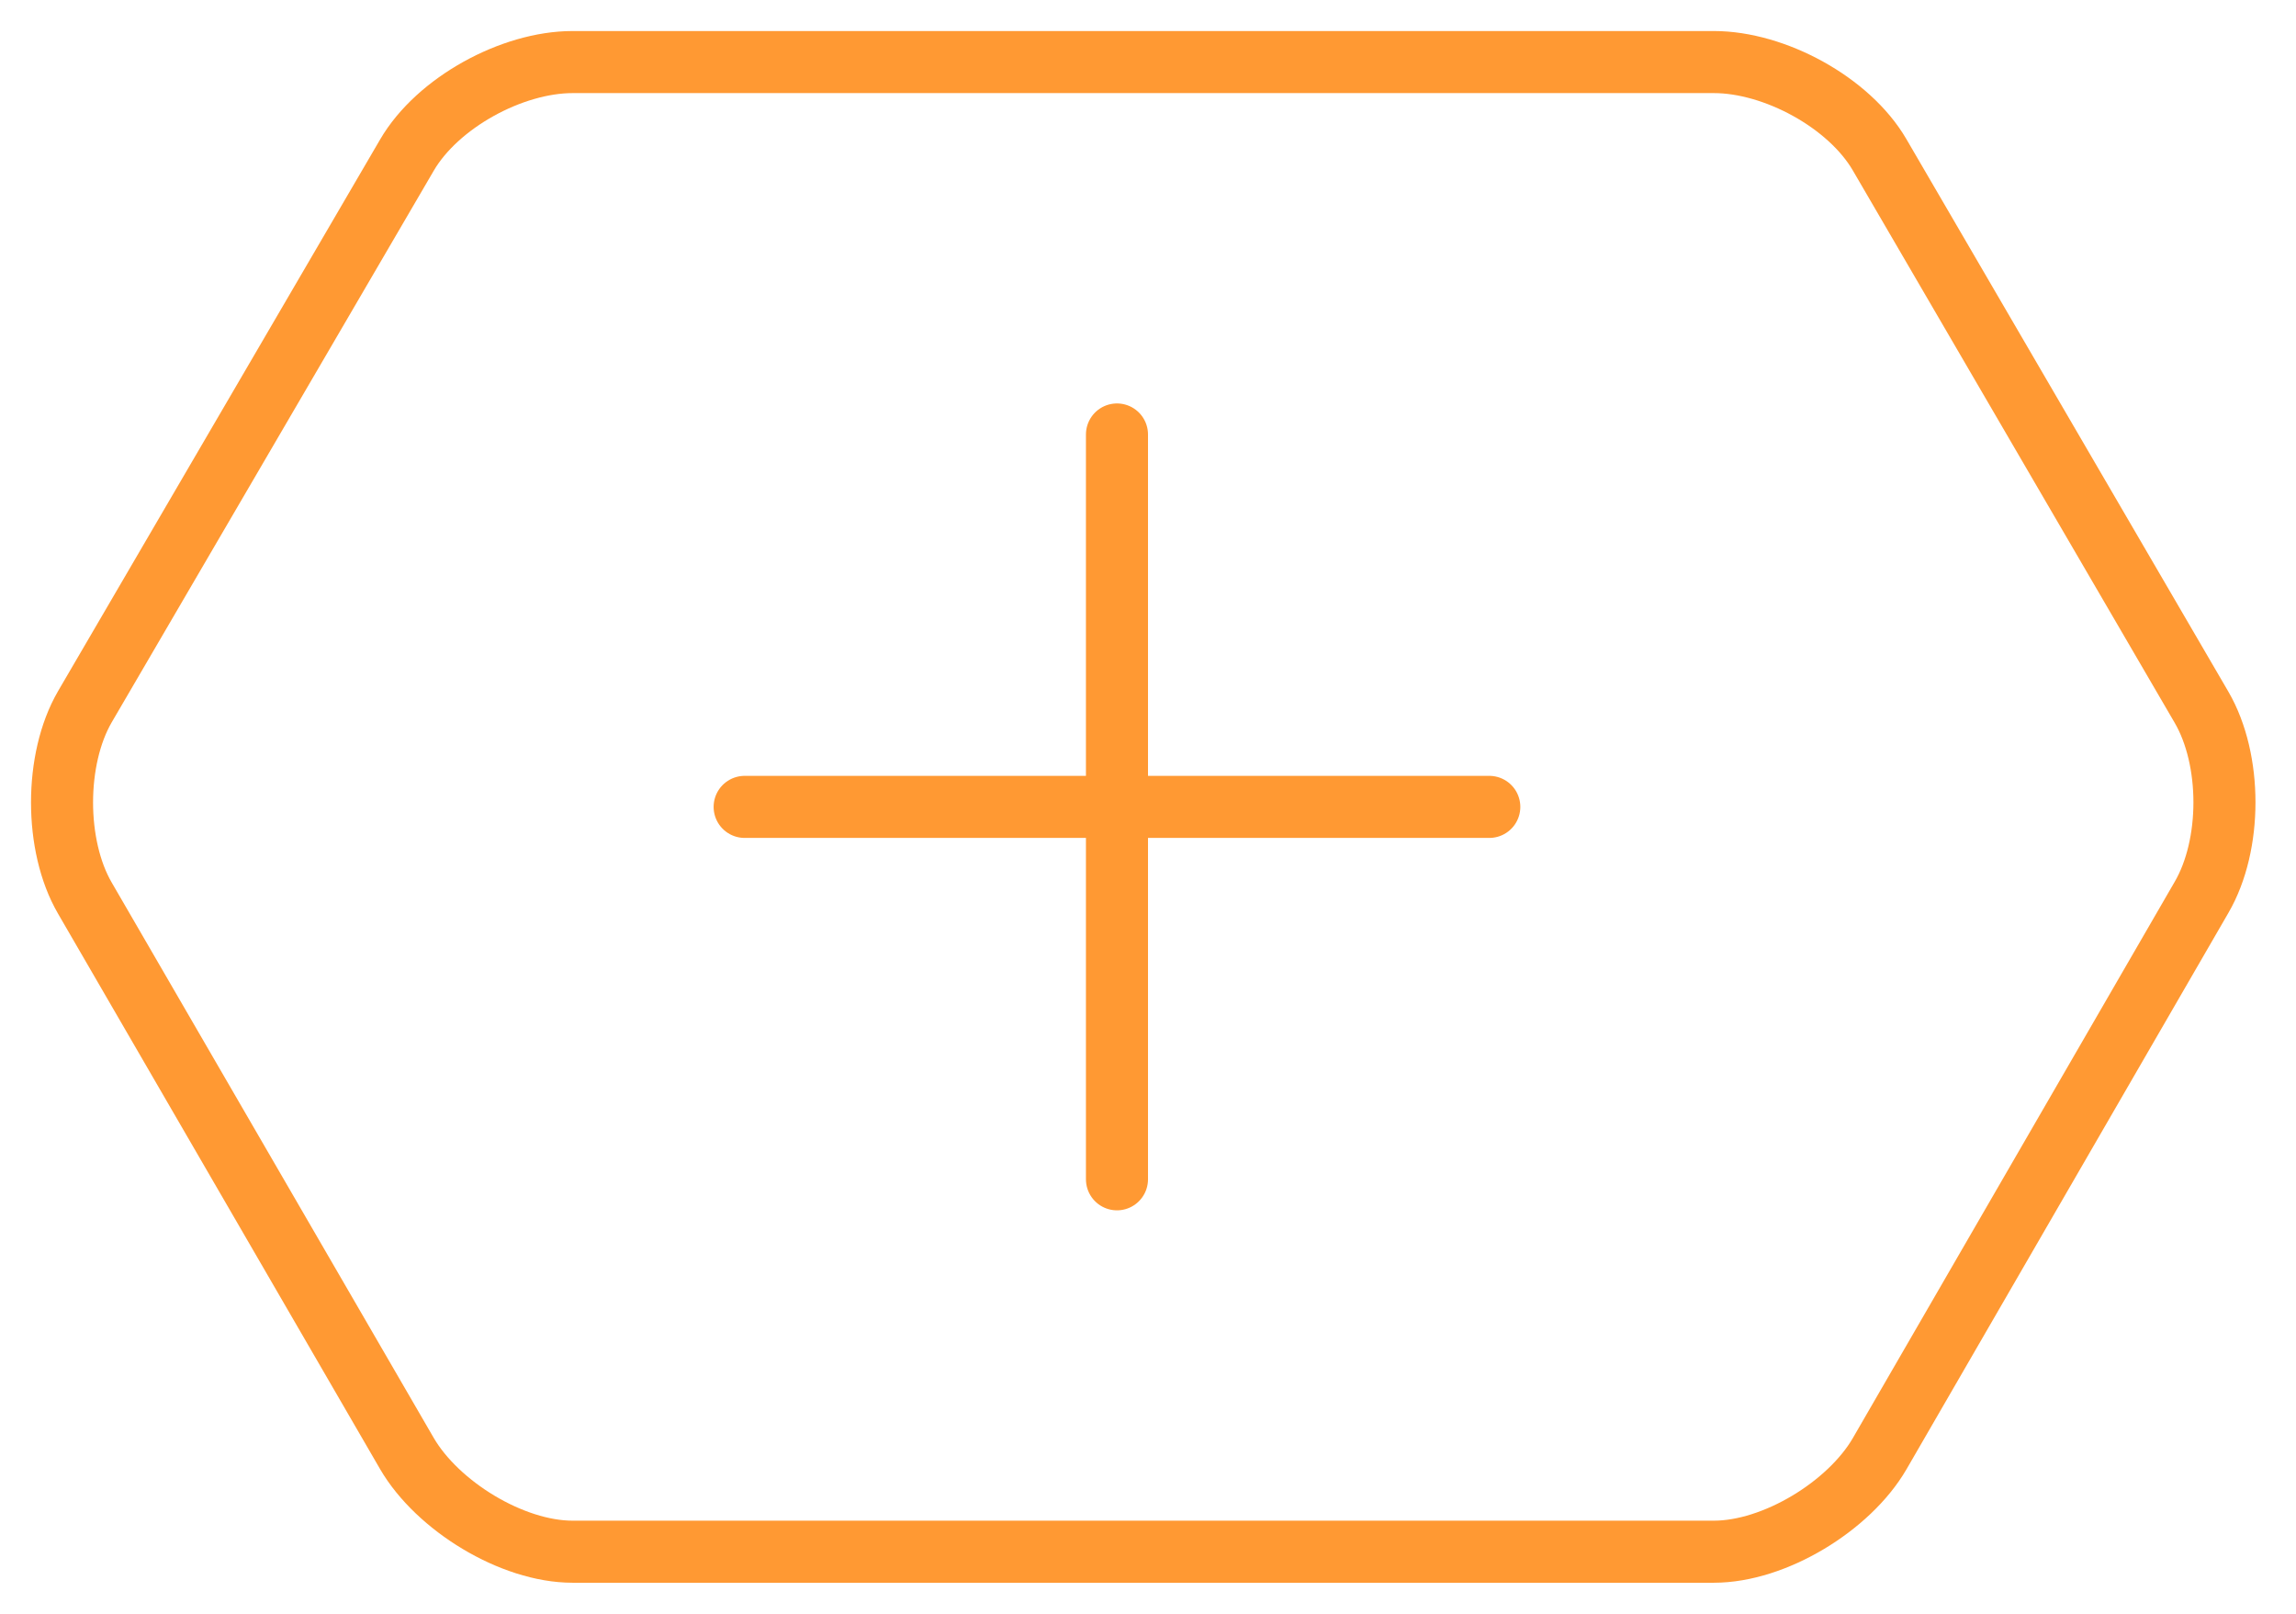
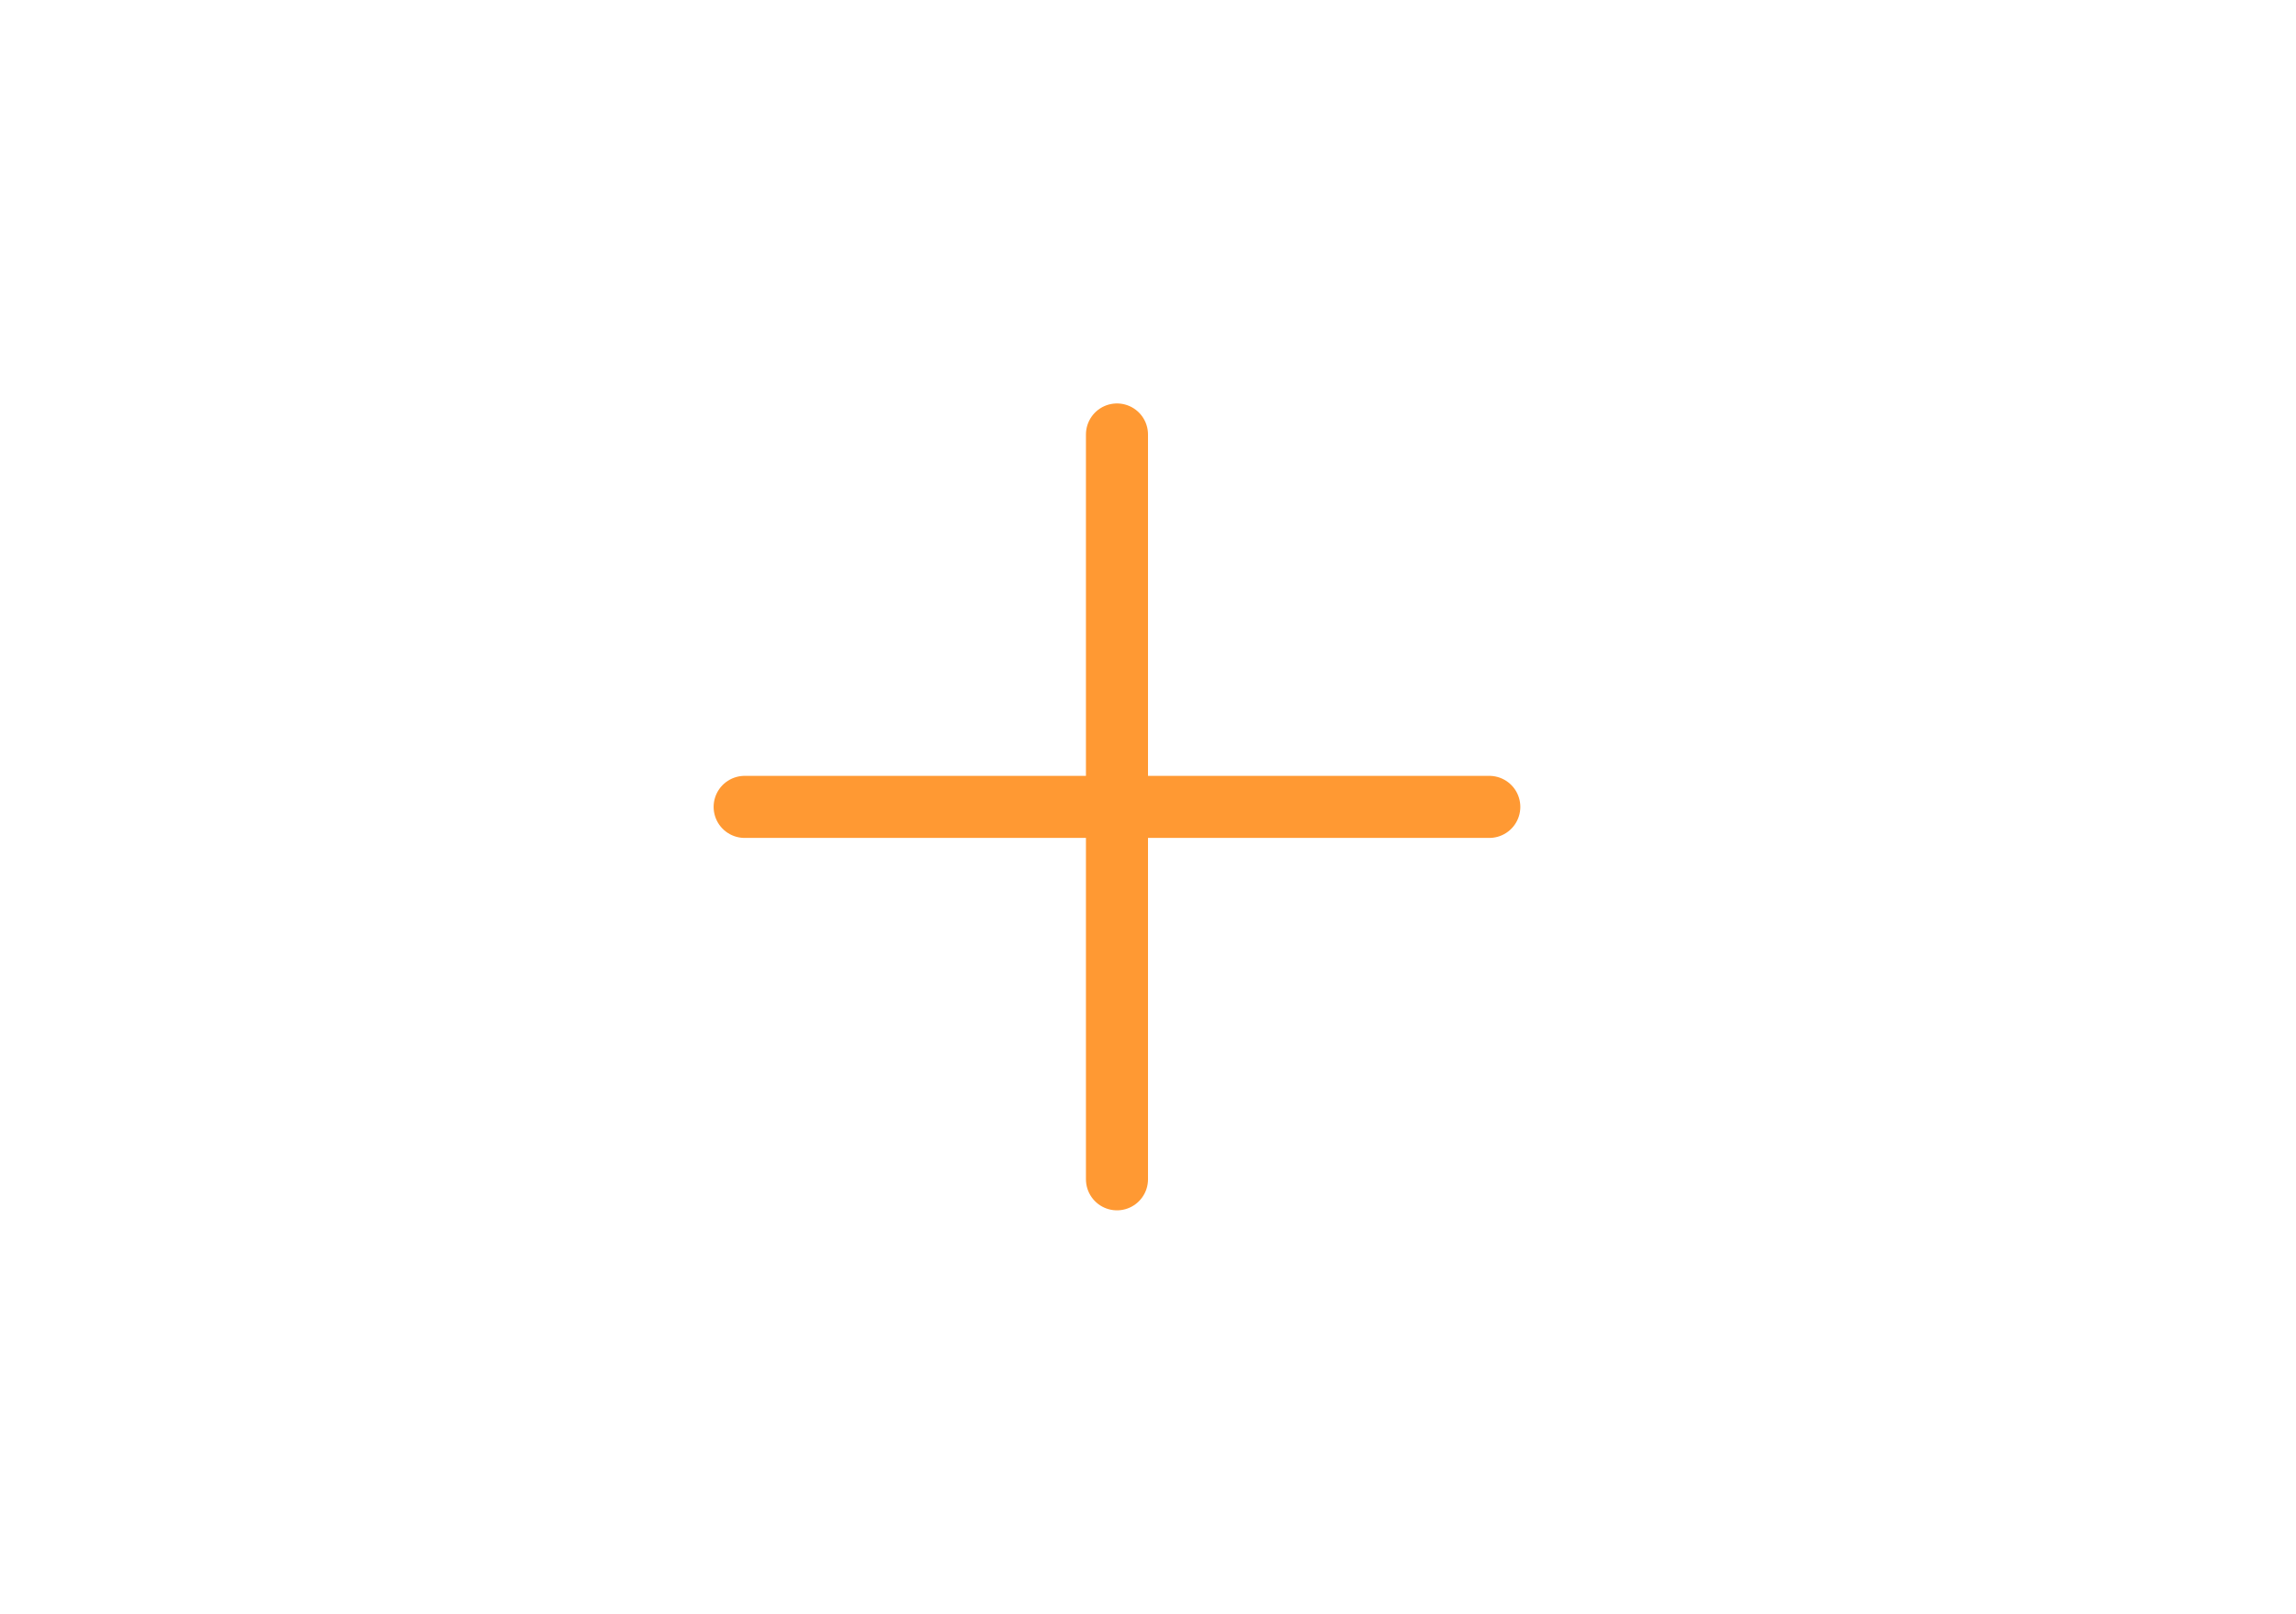
<svg xmlns="http://www.w3.org/2000/svg" width="37" height="26" viewBox="0 0 37 26" fill="none">
-   <path fill-rule="evenodd" clip-rule="evenodd" d="M9.227 1C8.25 1 7.049 1.655 6.557 2.5V2.5L1.368 11.386C0.877 12.231 0.877 13.626 1.368 14.47V14.47L6.557 23.417C7.049 24.262 8.25 25 9.227 25V25H27.619C28.596 25 29.798 24.267 30.29 23.422V23.422L35.478 14.457C35.97 13.612 35.97 12.241 35.478 11.395V11.395L30.29 2.494C29.798 1.649 28.596 1 27.619 1V1H9.227Z" stroke="#FF9933" />
  <path d="M18 7V19" stroke="#FF9933" stroke-linecap="round" stroke-linejoin="round" />
  <path d="M12 13H24" stroke="#FF9933" stroke-linecap="round" stroke-linejoin="round" />
</svg>